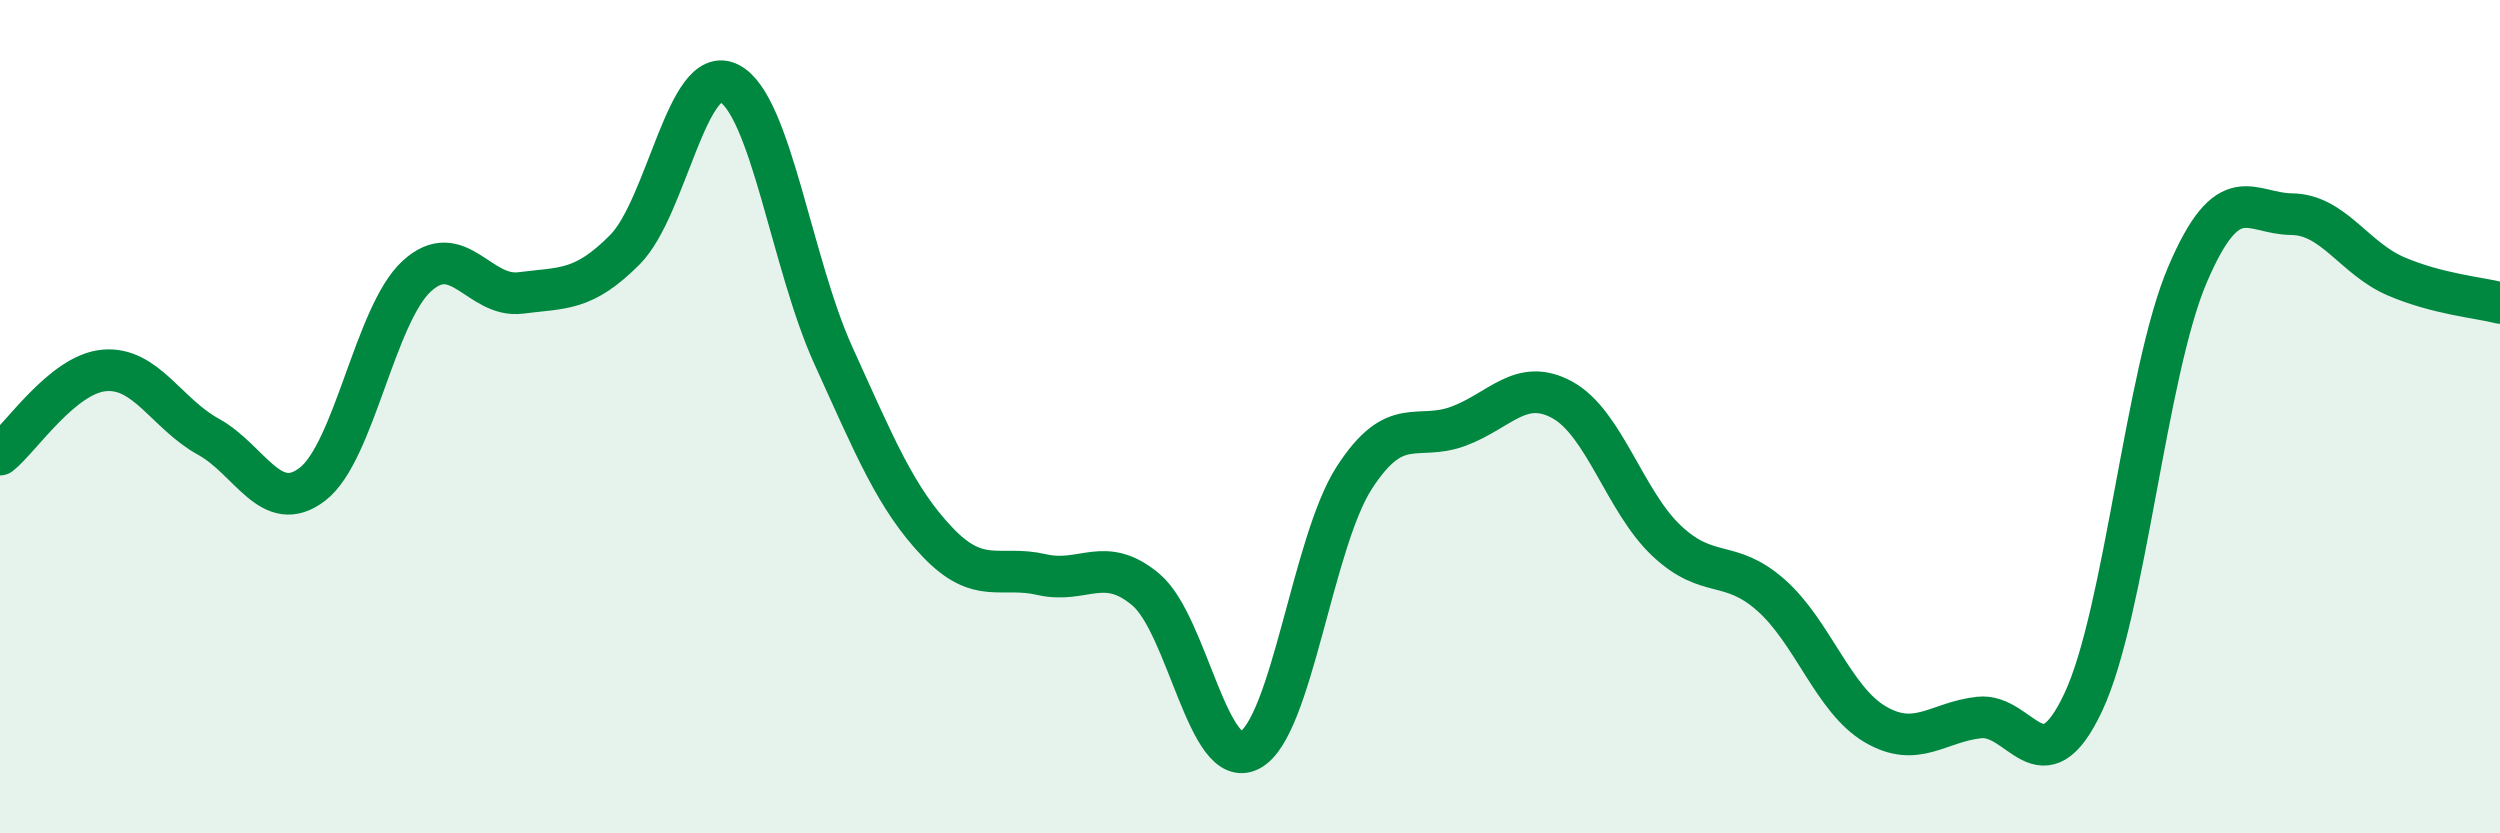
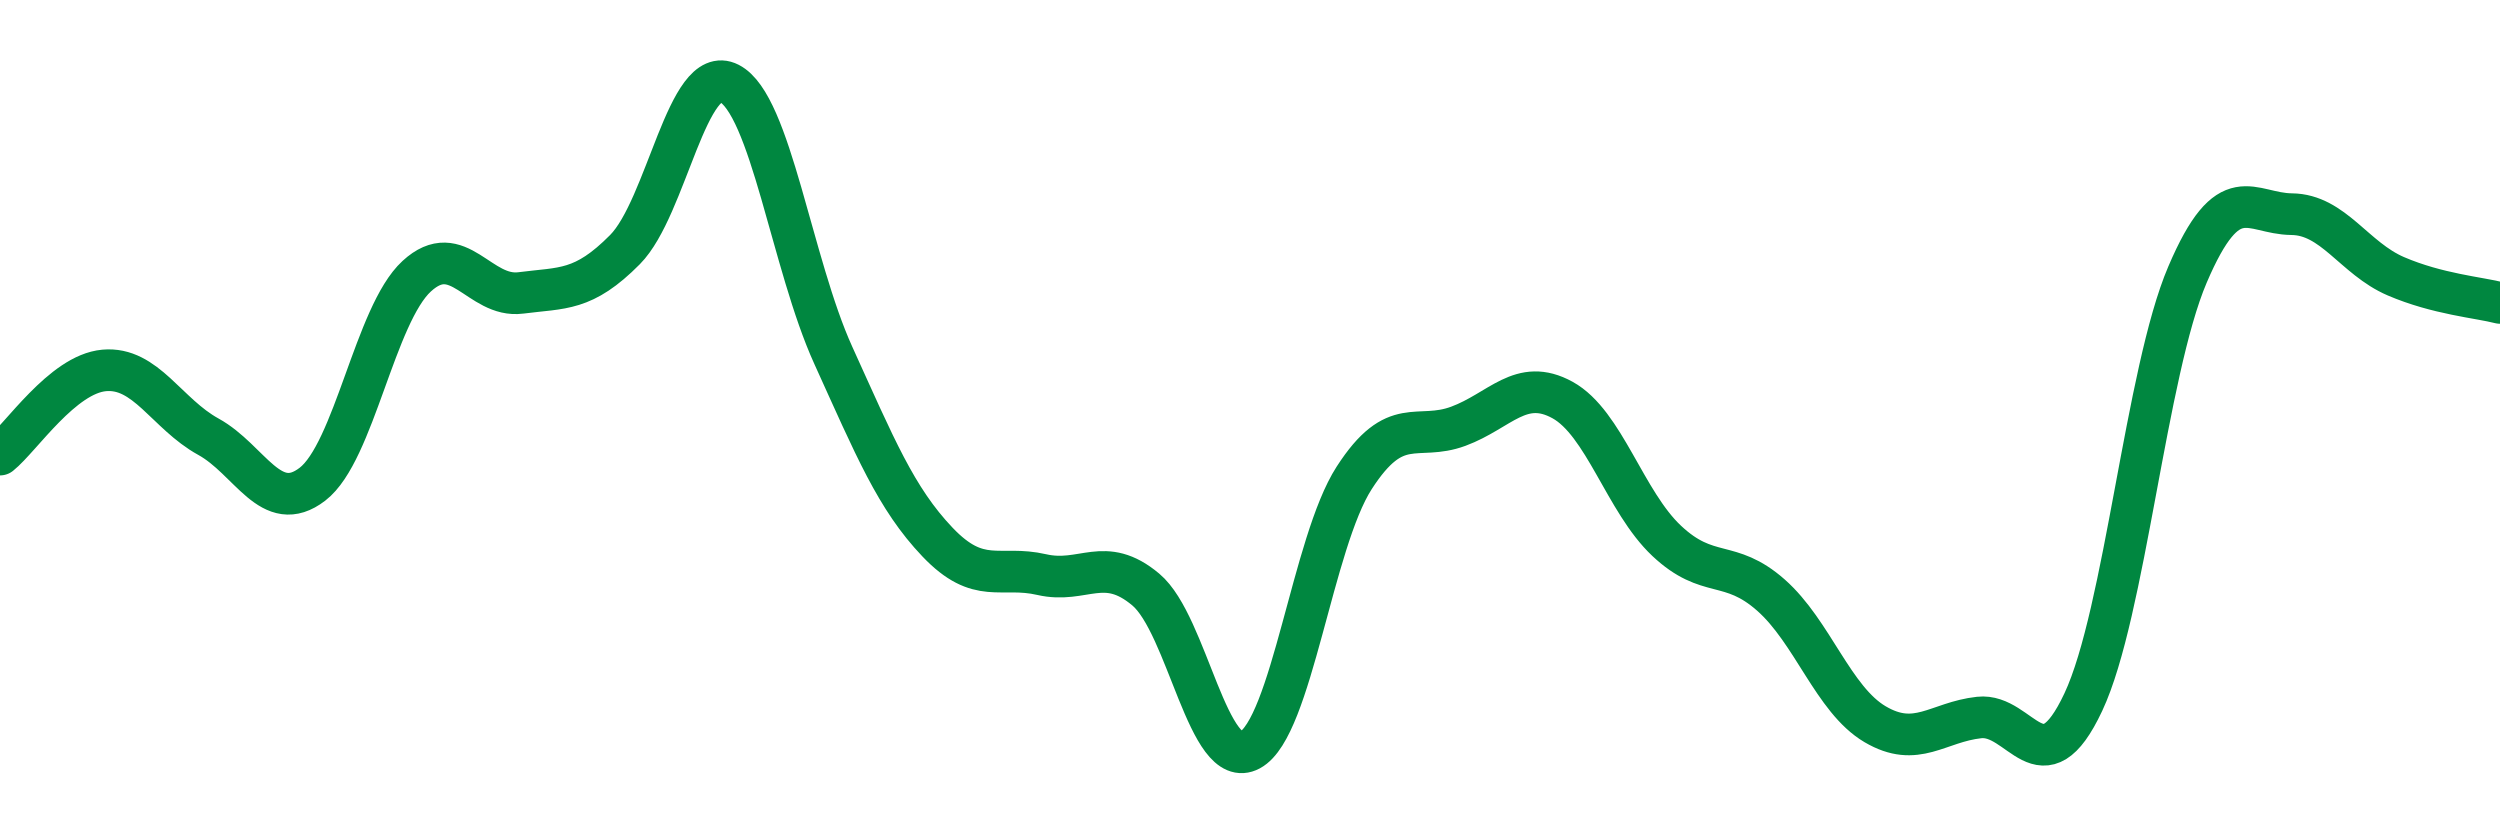
<svg xmlns="http://www.w3.org/2000/svg" width="60" height="20" viewBox="0 0 60 20">
-   <path d="M 0,10.91 C 0.5,10.51 1.5,8.98 2.5,8.89 C 3.5,8.8 4,9.93 5,10.48 C 6,11.03 6.5,12.39 7.5,11.62 C 8.5,10.85 9,7.55 10,6.63 C 11,5.71 11.5,7.16 12.5,7.03 C 13.5,6.9 14,7 15,5.99 C 16,4.98 16.5,1.49 17.5,2 C 18.5,2.51 19,6.33 20,8.53 C 21,10.73 21.5,11.96 22.5,13.01 C 23.5,14.06 24,13.56 25,13.79 C 26,14.02 26.5,13.31 27.5,14.15 C 28.5,14.99 29,18.54 30,18 C 31,17.46 31.5,13.02 32.5,11.47 C 33.5,9.92 34,10.6 35,10.23 C 36,9.86 36.5,9.05 37.5,9.6 C 38.5,10.15 39,12.04 40,12.98 C 41,13.92 41.5,13.4 42.5,14.28 C 43.5,15.16 44,16.79 45,17.38 C 46,17.97 46.5,17.33 47.5,17.22 C 48.5,17.11 49,18.98 50,16.85 C 51,14.72 51.5,8.93 52.5,6.59 C 53.5,4.25 54,5.13 55,5.14 C 56,5.15 56.5,6.2 57.5,6.63 C 58.5,7.06 59.5,7.14 60,7.27L60 20L0 20Z" fill="#008740" opacity="0.1" stroke-linecap="round" stroke-linejoin="round" />
  <path d="M 0,10.91 C 0.5,10.51 1.5,8.98 2.5,8.89 C 3.5,8.8 4,9.93 5,10.48 C 6,11.03 6.5,12.39 7.5,11.62 C 8.5,10.85 9,7.55 10,6.63 C 11,5.71 11.5,7.16 12.5,7.03 C 13.5,6.9 14,7 15,5.99 C 16,4.98 16.5,1.49 17.5,2 C 18.5,2.51 19,6.33 20,8.53 C 21,10.73 21.5,11.96 22.5,13.01 C 23.5,14.06 24,13.56 25,13.79 C 26,14.02 26.5,13.31 27.5,14.15 C 28.5,14.99 29,18.54 30,18 C 31,17.46 31.5,13.02 32.5,11.47 C 33.5,9.92 34,10.6 35,10.23 C 36,9.86 36.5,9.05 37.5,9.6 C 38.5,10.15 39,12.04 40,12.98 C 41,13.92 41.5,13.4 42.5,14.28 C 43.5,15.16 44,16.79 45,17.38 C 46,17.97 46.5,17.33 47.5,17.22 C 48.5,17.11 49,18.98 50,16.85 C 51,14.72 51.5,8.93 52.5,6.59 C 53.5,4.25 54,5.13 55,5.14 C 56,5.15 56.5,6.2 57.5,6.63 C 58.5,7.06 59.5,7.14 60,7.27" stroke="#008740" stroke-width="1" fill="none" stroke-linecap="round" stroke-linejoin="round" />
</svg>